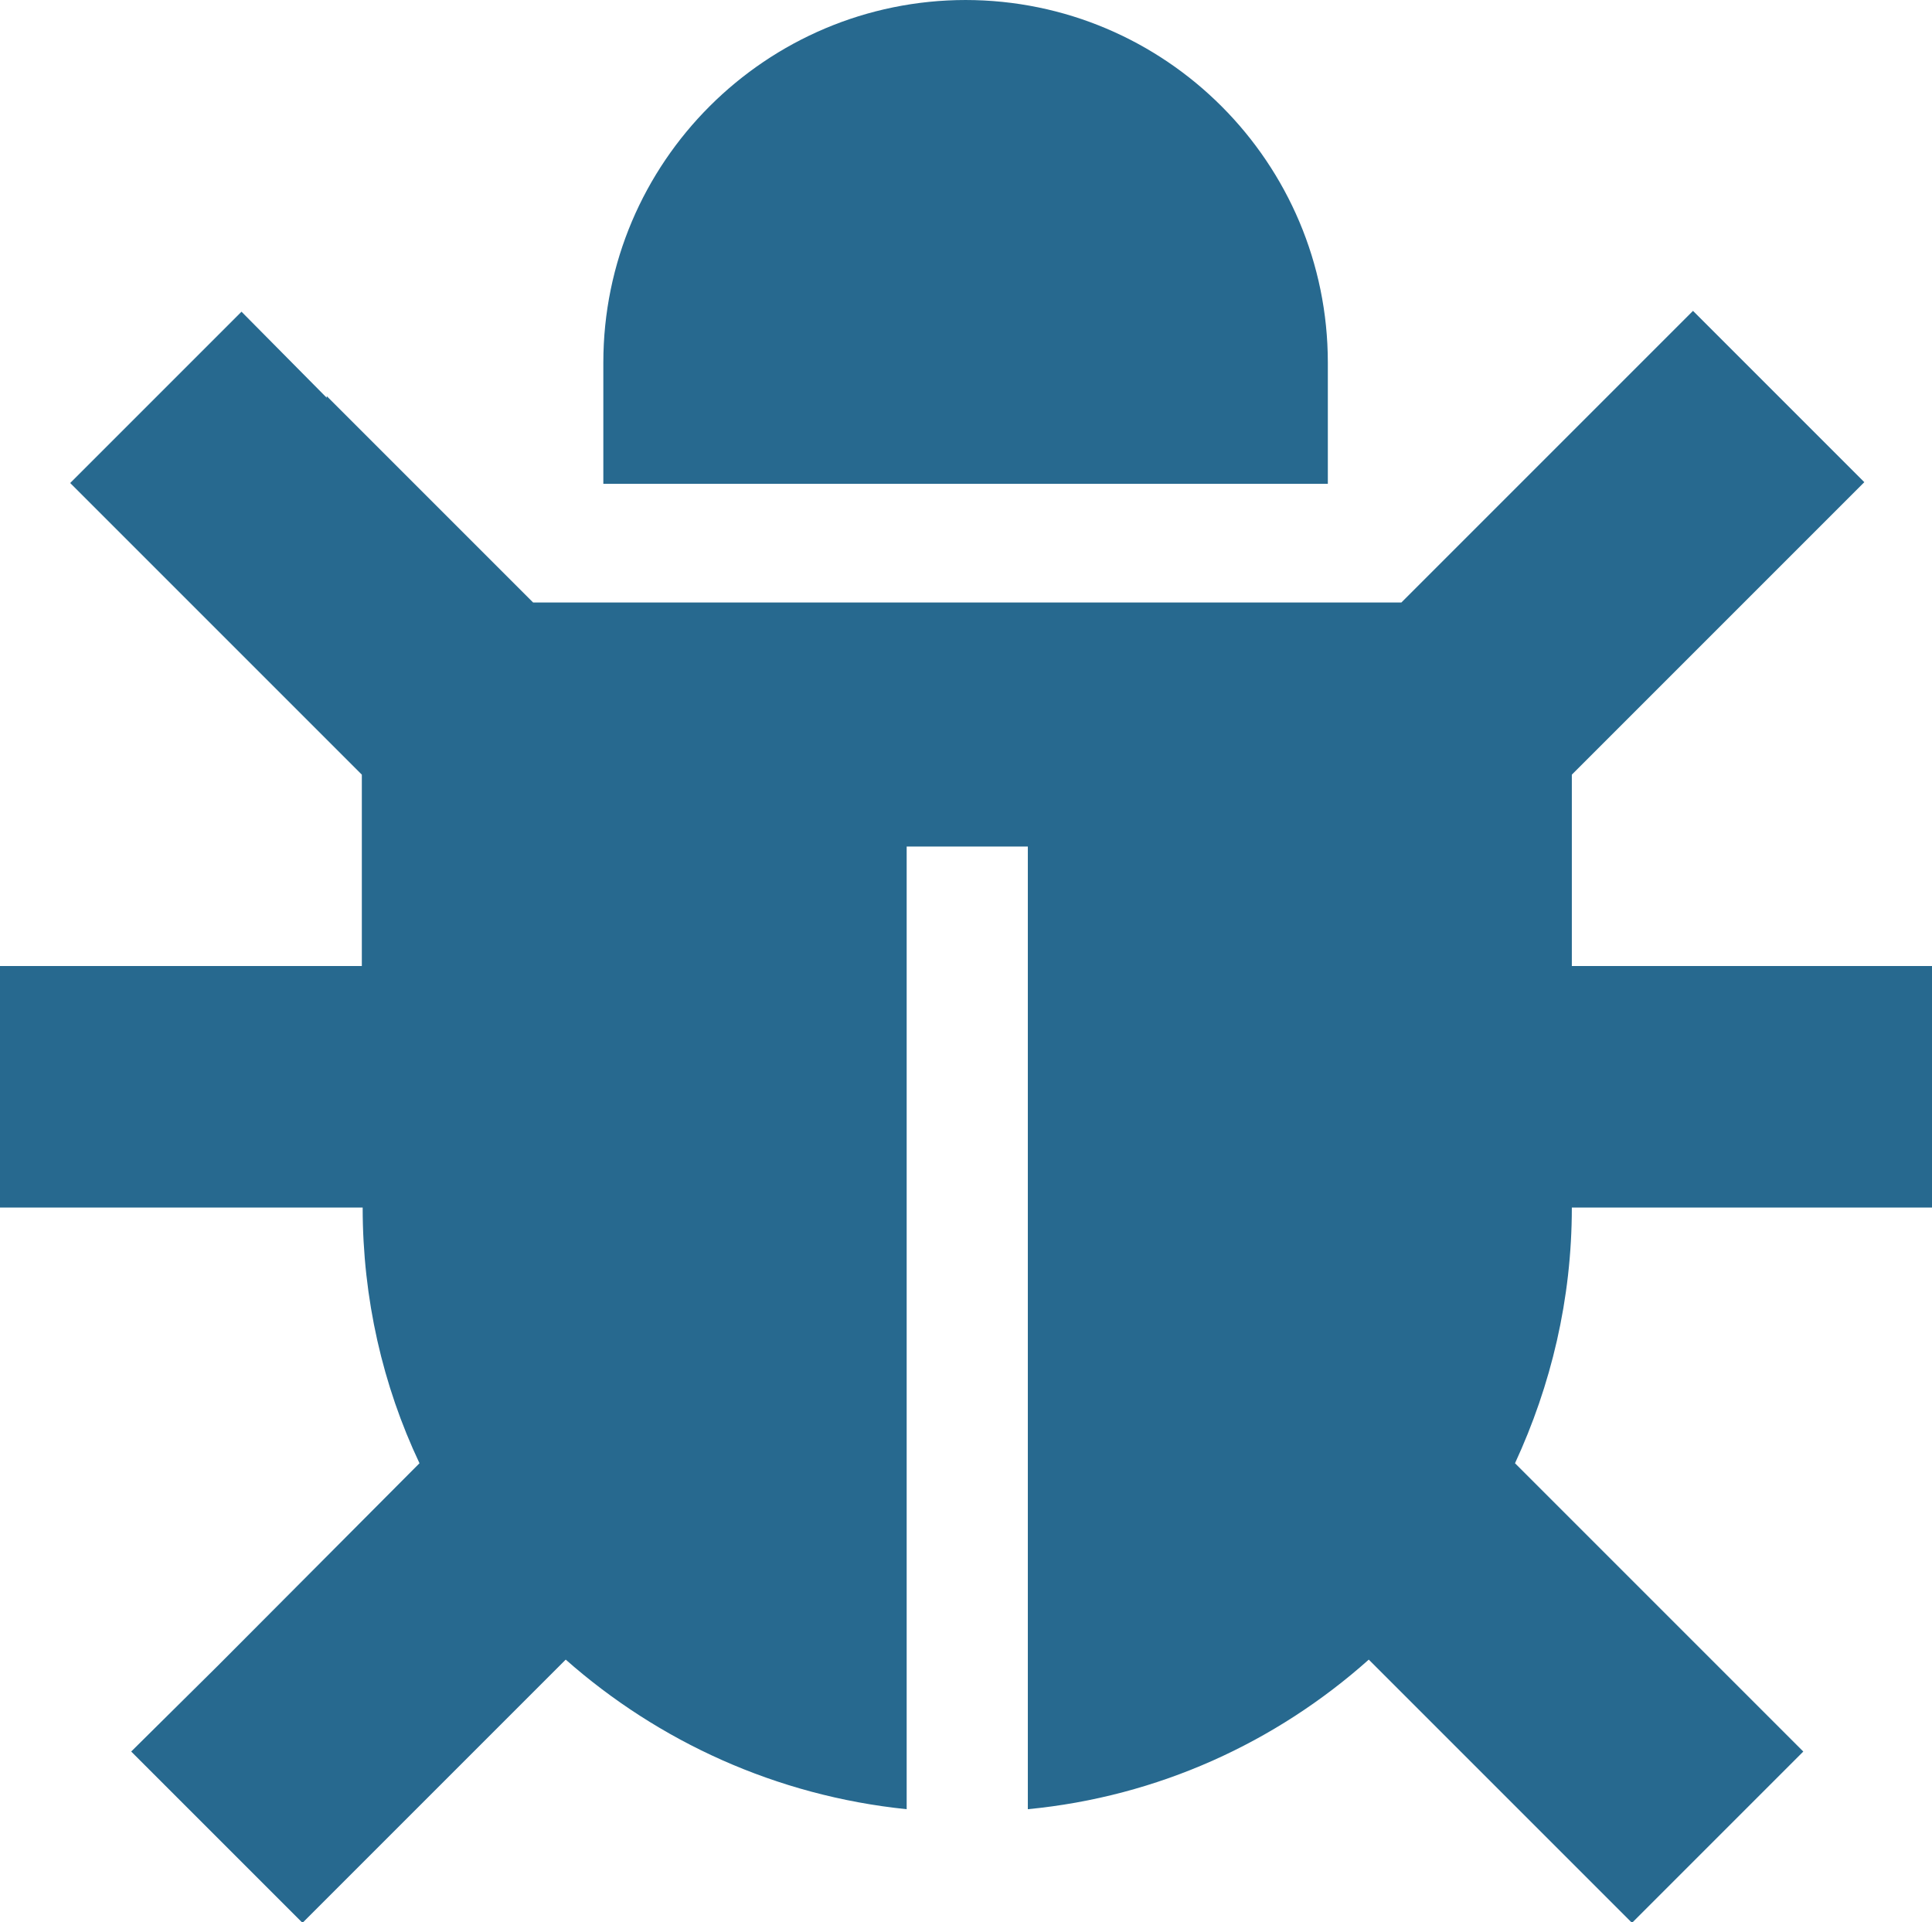
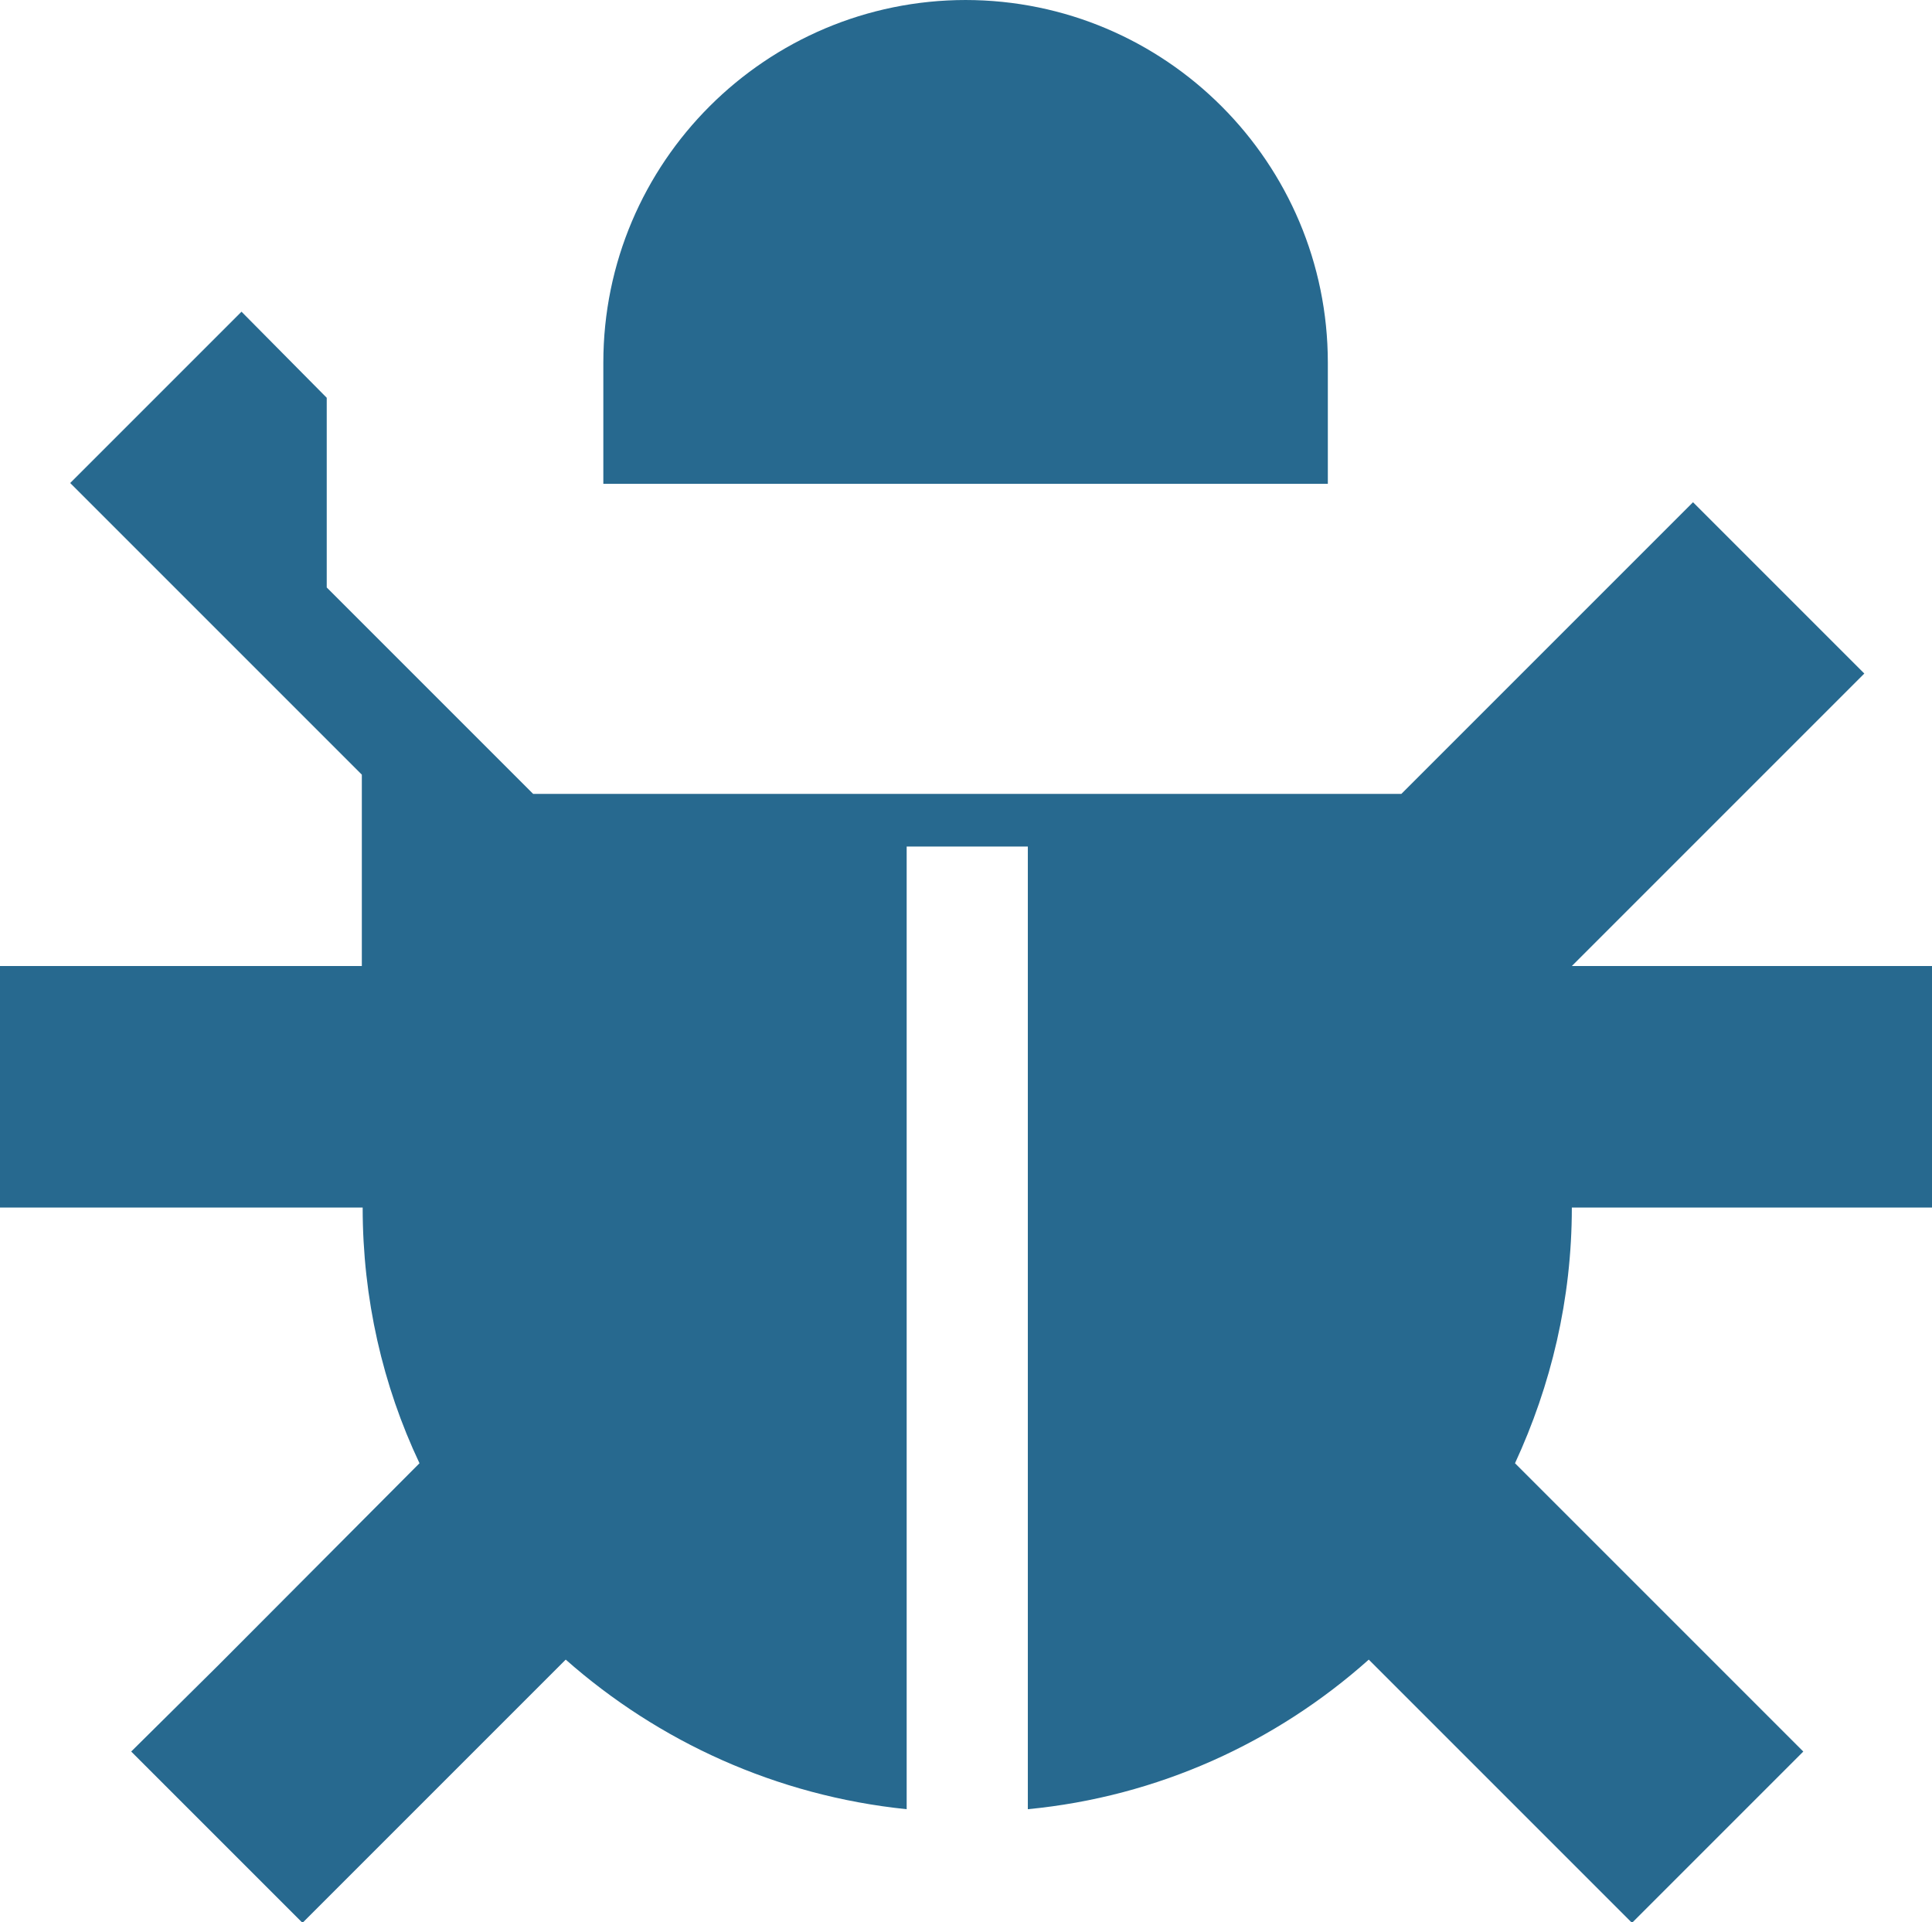
<svg xmlns="http://www.w3.org/2000/svg" id="b" data-name="Layer 2" viewBox="0 0 23.12 23">
  <defs>
    <style>
      .d {
        fill: #27698f;
        stroke-width: 0px;
      }
    </style>
  </defs>
  <g id="c" data-name="Layer 1">
-     <path class="d" d="M11.56,0c-2.39,0-4.34,1.94-4.34,4.34v1.45h8.67v-1.45c0-2.39-1.94-4.34-4.34-4.34ZM3.91,4.76l-1.02-1.03L.84,5.78l1.02,1.02,2.47,2.47v2.29H0v2.89h4.34c0,1.09.24,2.13.68,3.06l-2.42,2.43-1.03,1.02,2.05,2.05,1.02-1.02,2.13-2.13c1.11.98,2.52,1.63,4.08,1.79v-11.52h1.45v11.52c1.56-.15,2.97-.8,4.08-1.79l2.13,2.13,1.02,1.02,2.05-2.05-1.02-1.02-2.43-2.43c.43-.93.68-1.96.68-3.06h4.34v-2.89h-4.34v-2.29l2.47-2.47,1.03-1.03-2.05-2.05-1.02,1.02-2.47,2.47H6.38l-2.47-2.47Z" />
+     <path class="d" d="M11.56,0c-2.39,0-4.34,1.94-4.34,4.34v1.45h8.67v-1.45c0-2.39-1.94-4.34-4.34-4.34ZM3.91,4.76l-1.02-1.03L.84,5.78l1.02,1.02,2.47,2.47v2.29H0v2.89h4.34c0,1.09.24,2.13.68,3.06l-2.42,2.43-1.03,1.02,2.05,2.05,1.02-1.02,2.13-2.13c1.11.98,2.52,1.63,4.08,1.79v-11.52h1.45v11.52c1.56-.15,2.97-.8,4.08-1.79l2.13,2.13,1.02,1.02,2.05-2.05-1.02-1.02-2.43-2.43c.43-.93.68-1.96.68-3.06h4.34v-2.89h-4.34l2.47-2.47,1.03-1.03-2.05-2.05-1.02,1.02-2.47,2.47H6.38l-2.47-2.47Z" />
  </g>
</svg>